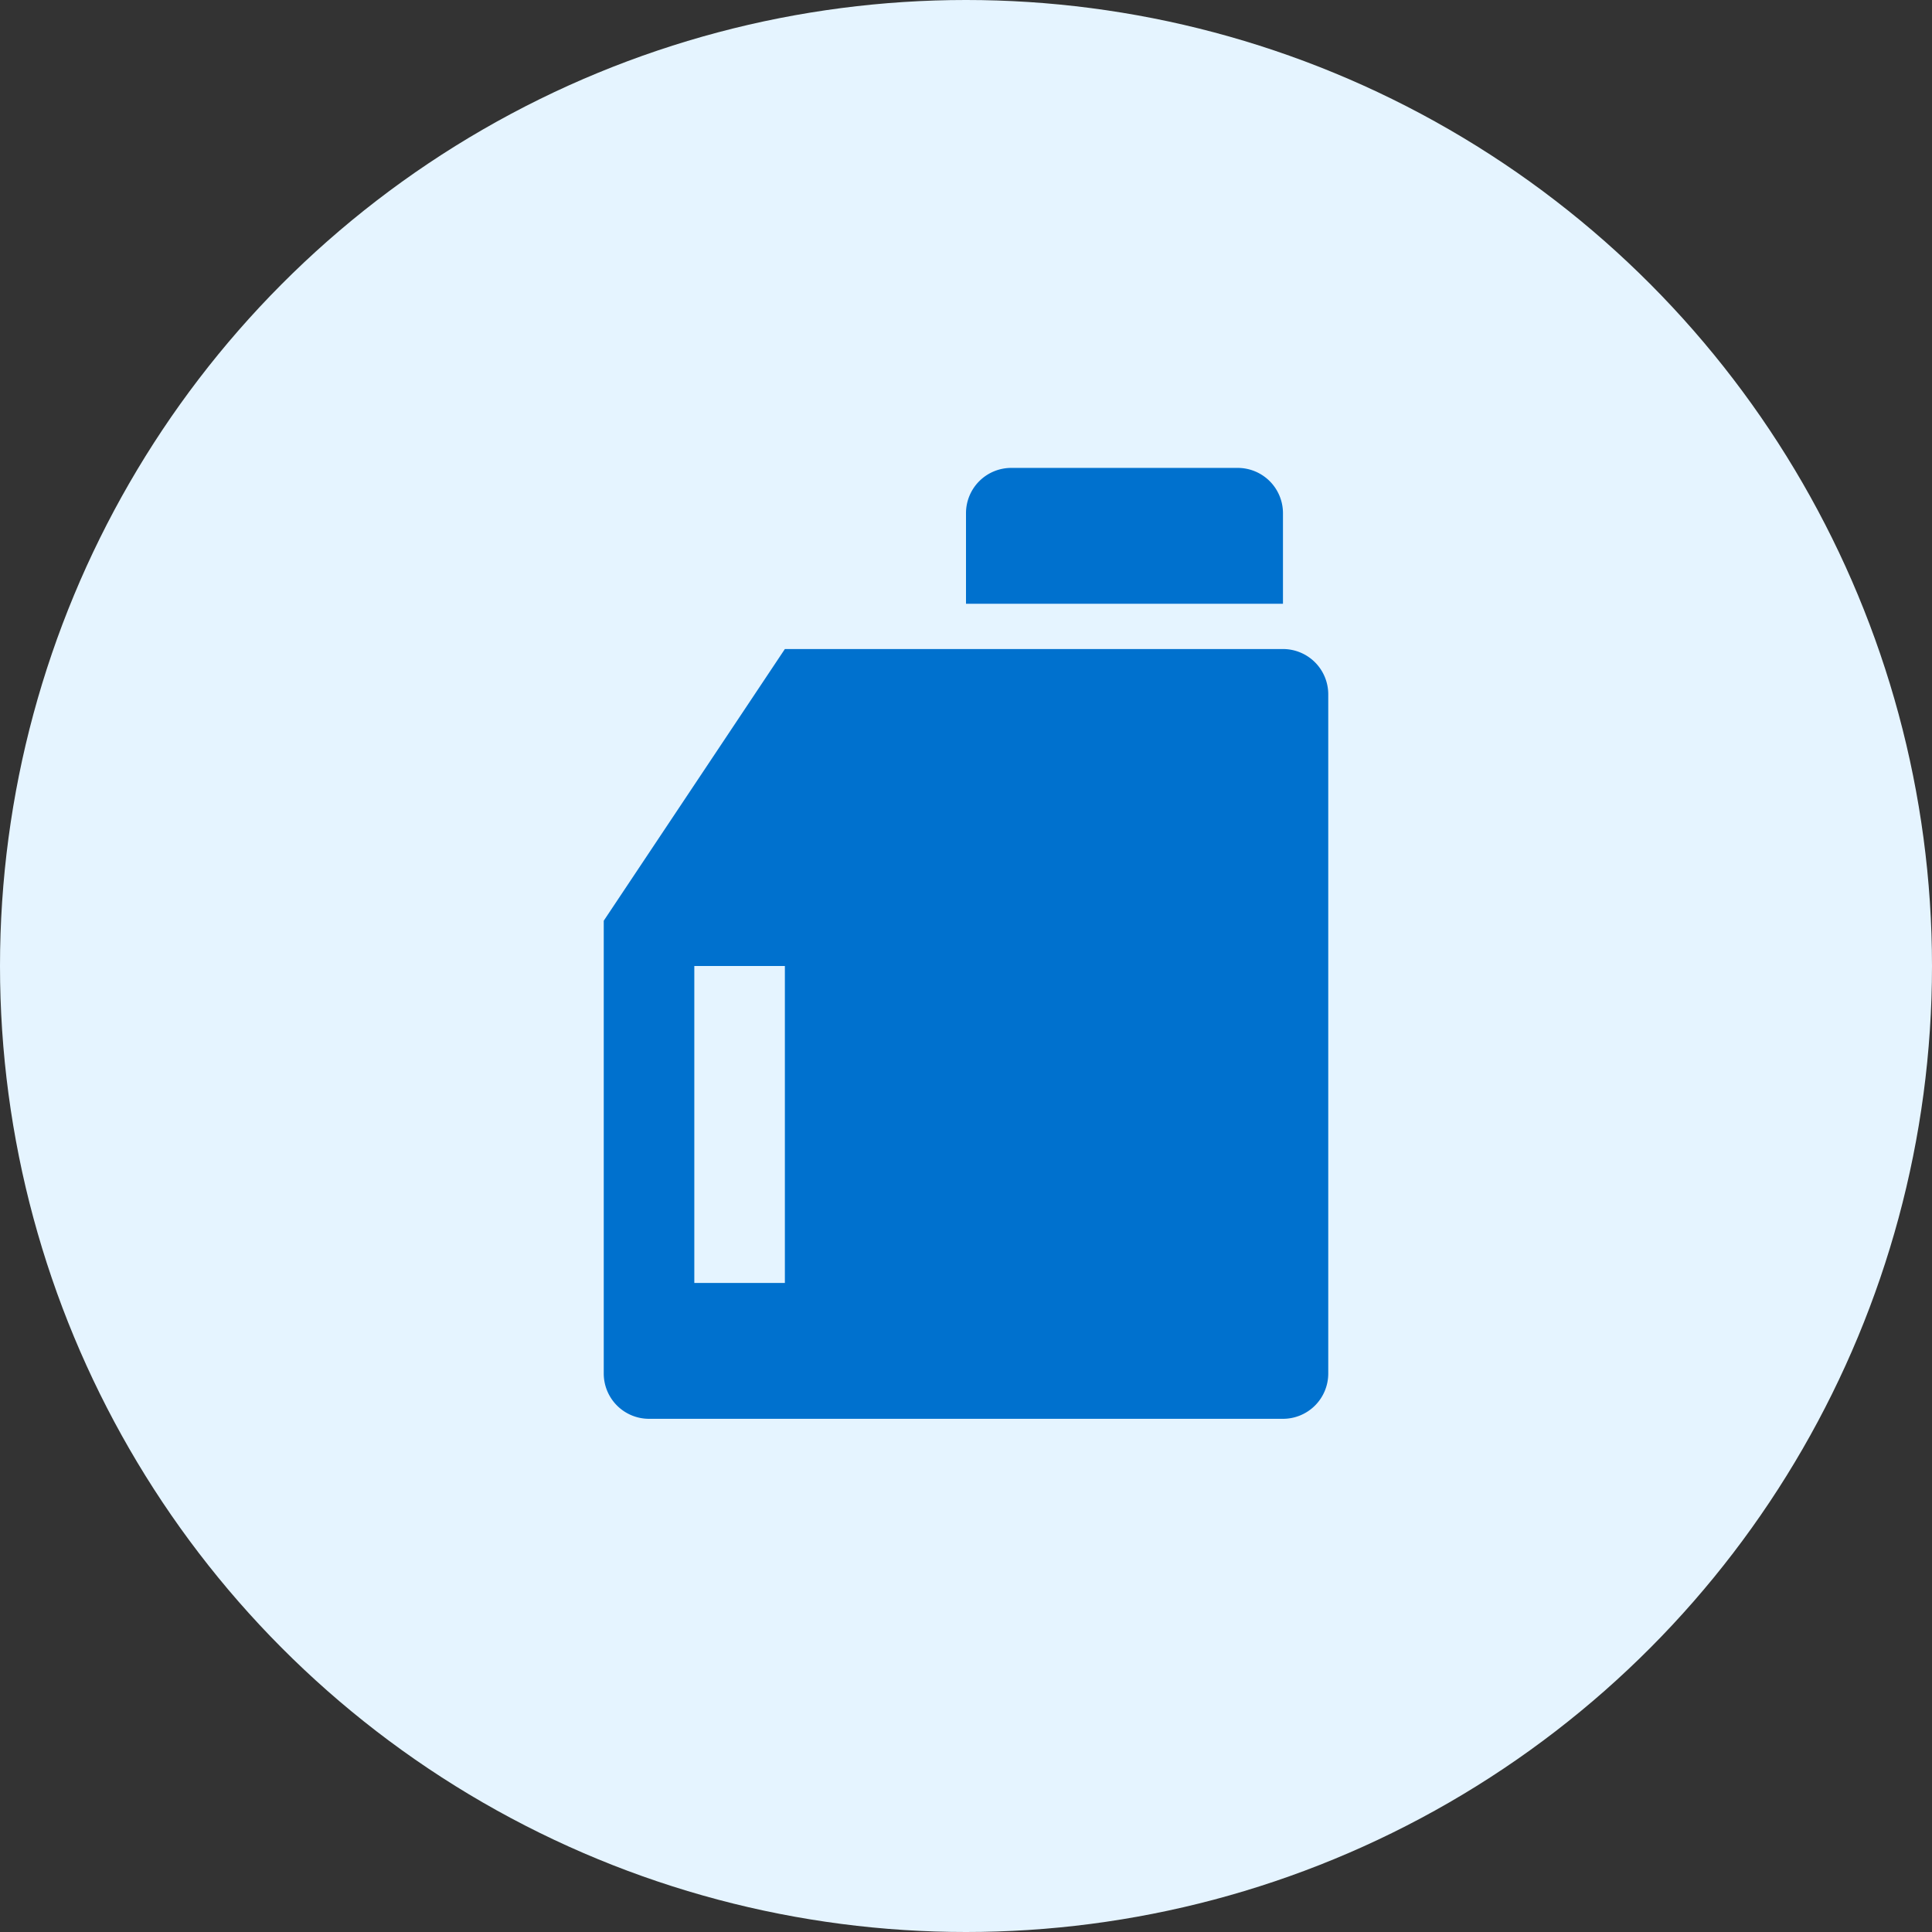
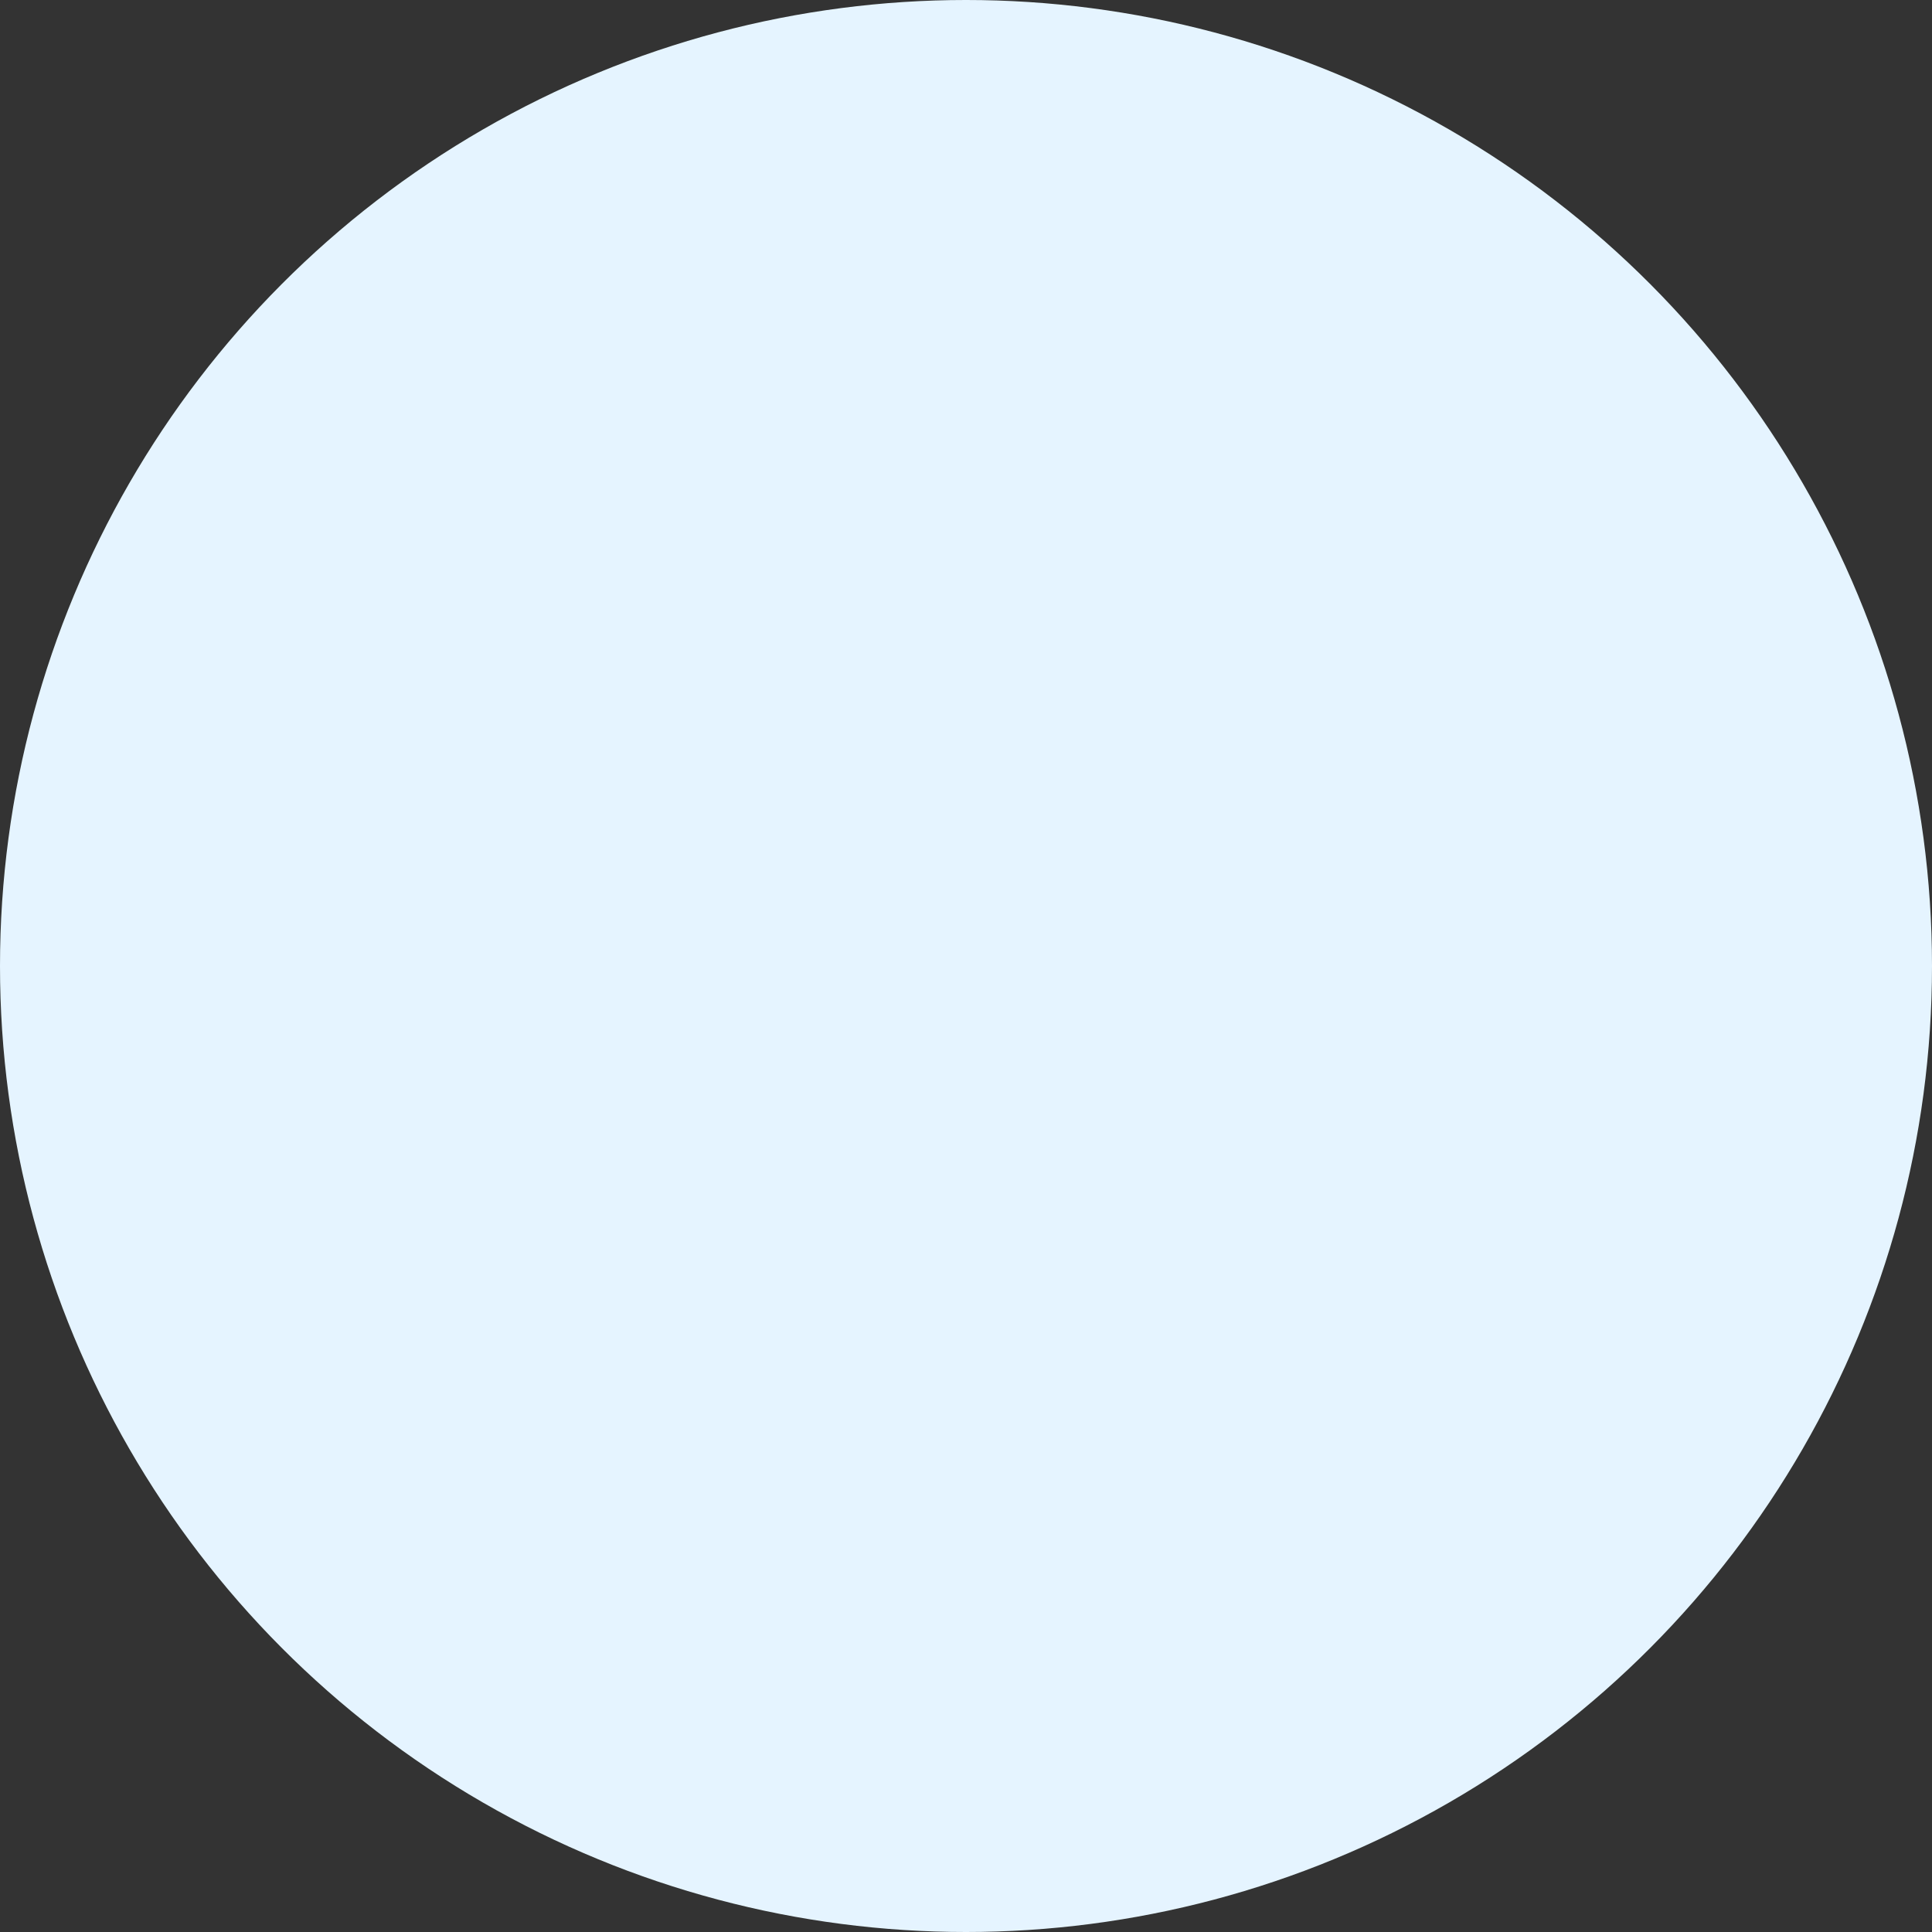
<svg xmlns="http://www.w3.org/2000/svg" width="64" height="64" viewBox="0 0 64 64" fill="none">
  <rect x="0" y="0" width="64" height="64" fill="#333333" stroke="none" />
  <circle cx="32" cy="32" r="32" fill="#E5F4FF" />
  <g clip-path="url(#clip0_5390_30494)">
-     <path d="M26 21.5h16.5A1.5 1.5 0 0 1 44 23v22.5a1.5 1.5 0 0 1-1.5 1.5h-21a1.5 1.5 0 0 1-1.5-1.5v-15l6-9Zm7.5-6H41a1.5 1.5 0 0 1 1.5 1.5v3H32v-3a1.5 1.5 0 0 1 1.5-1.5ZM23 32v10.5h3V32h-3Z" fill="#0071CE" />
-   </g>
+     </g>
  <defs>
    <clipPath id="clip0_5390_30494">
      <rect width="36" height="36" fill="white" transform="translate(14 14)" />
    </clipPath>
  </defs>
</svg>